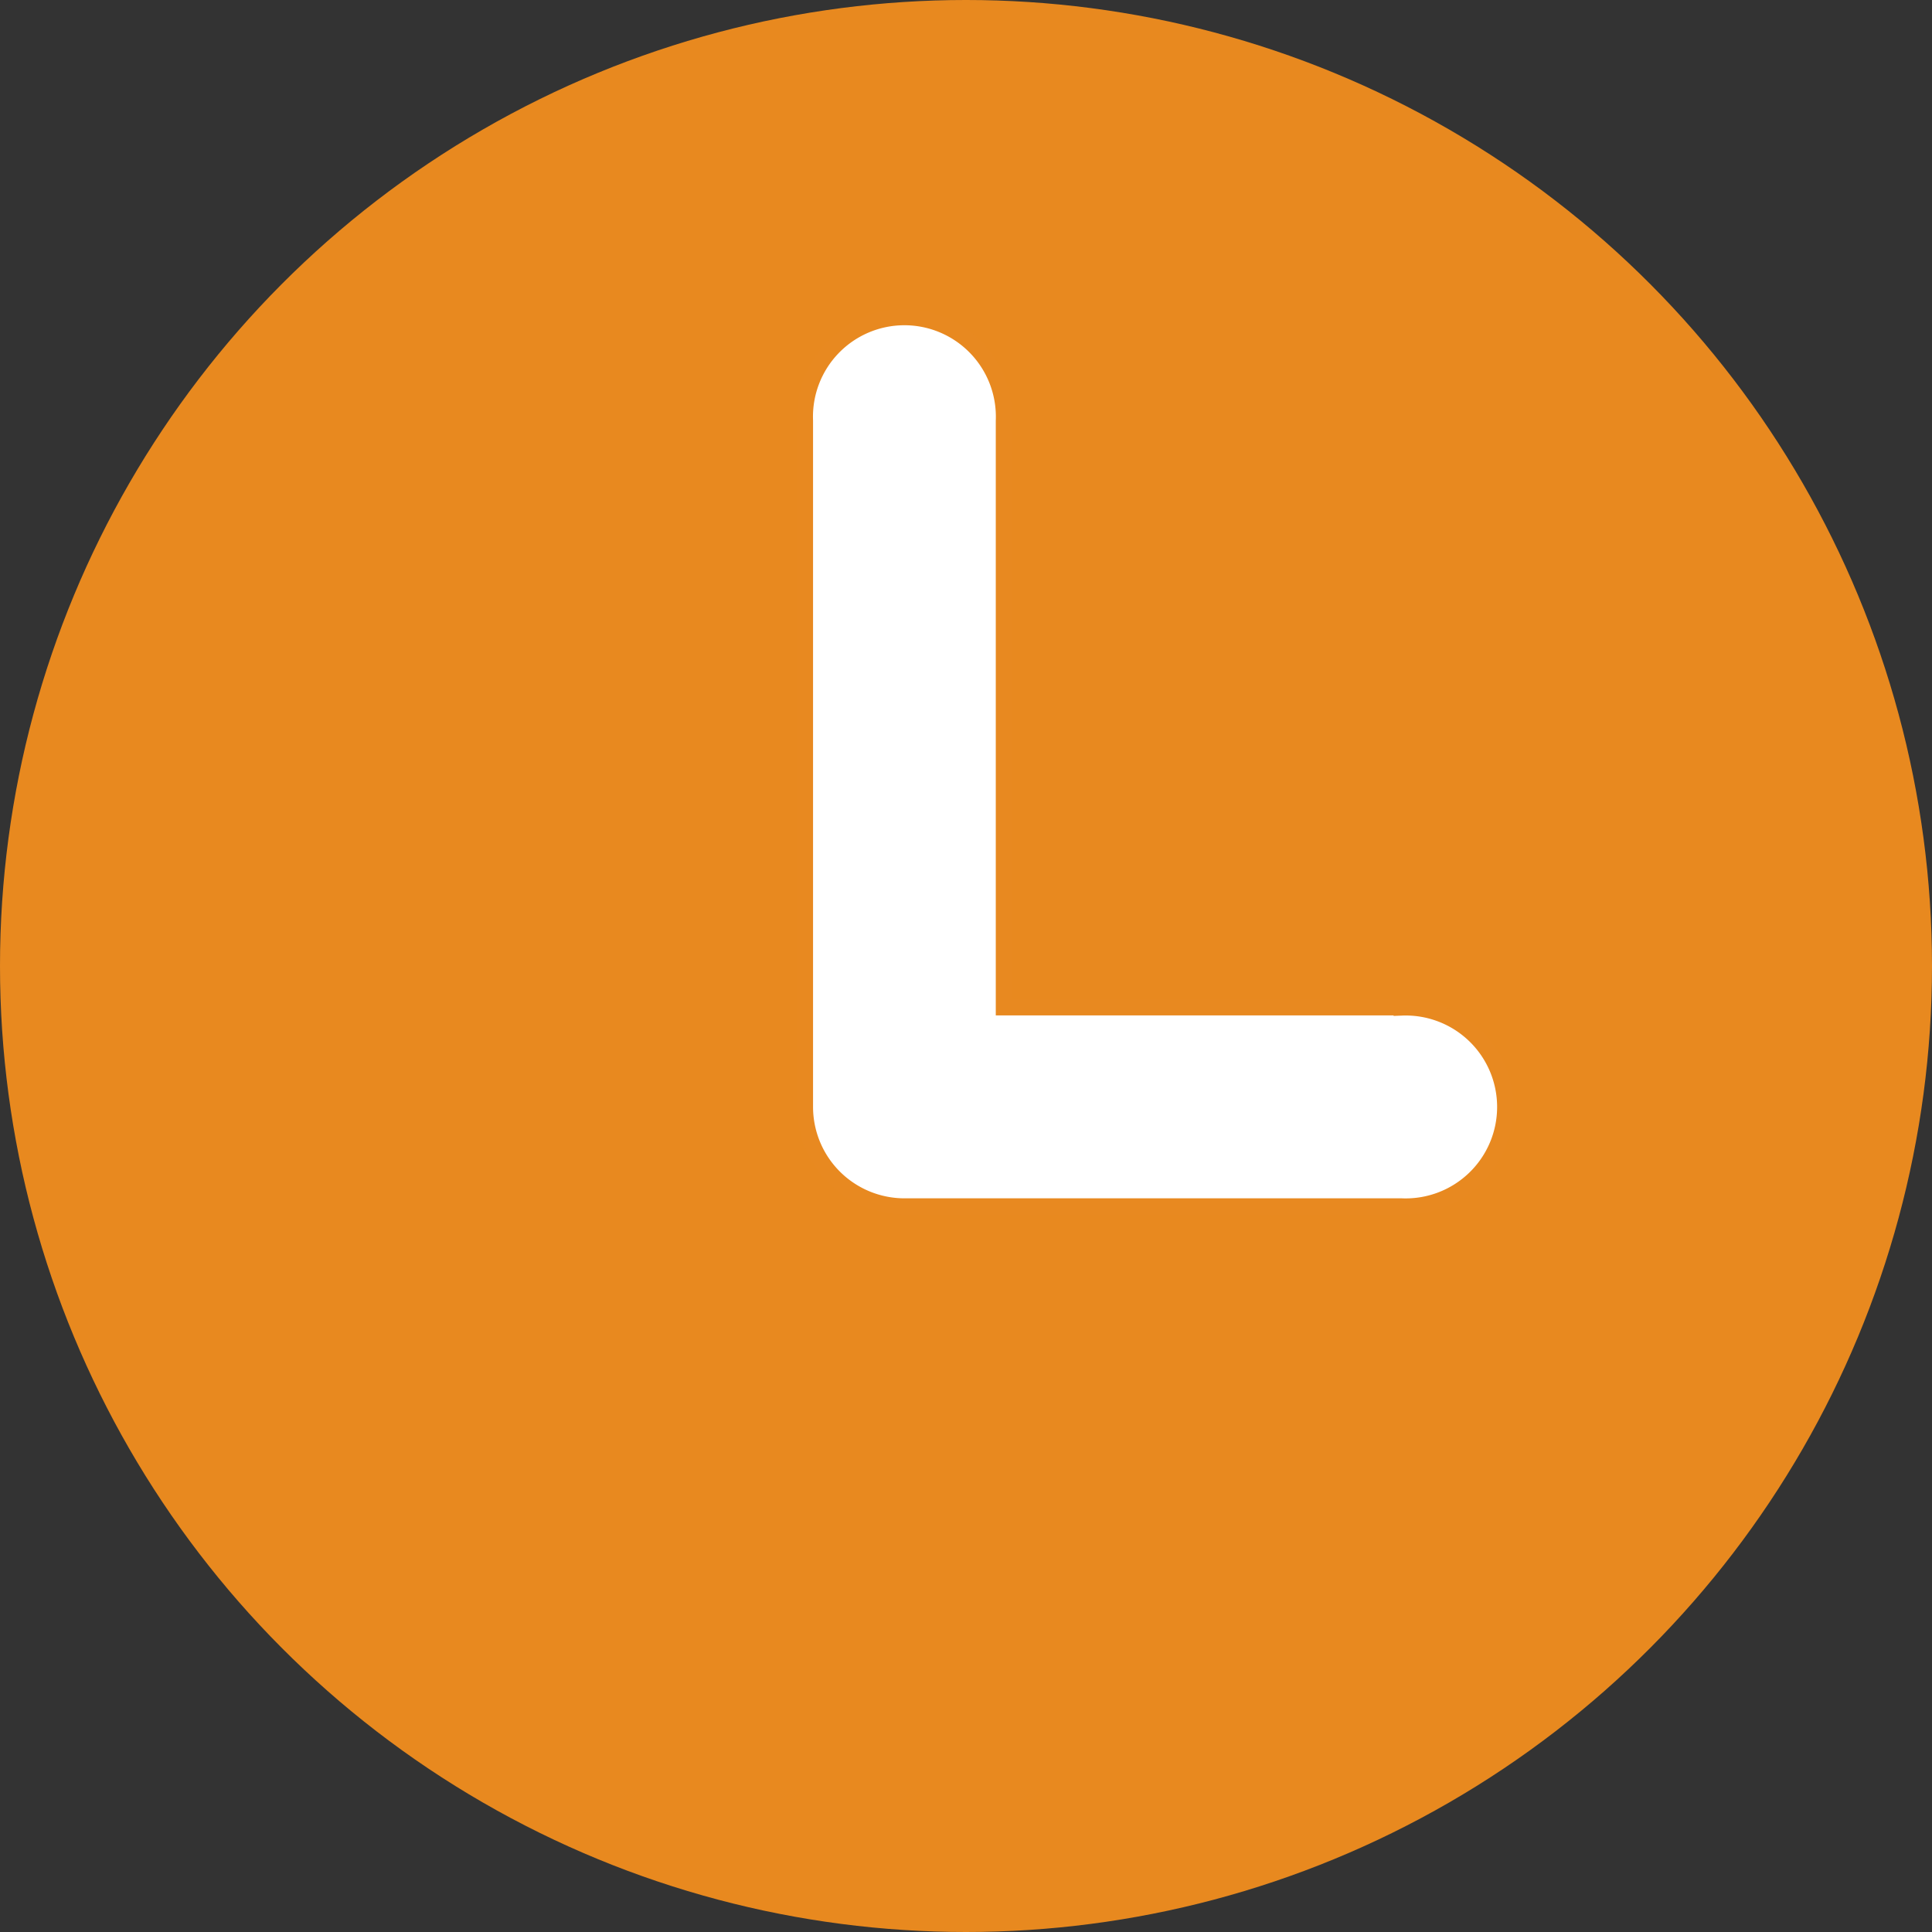
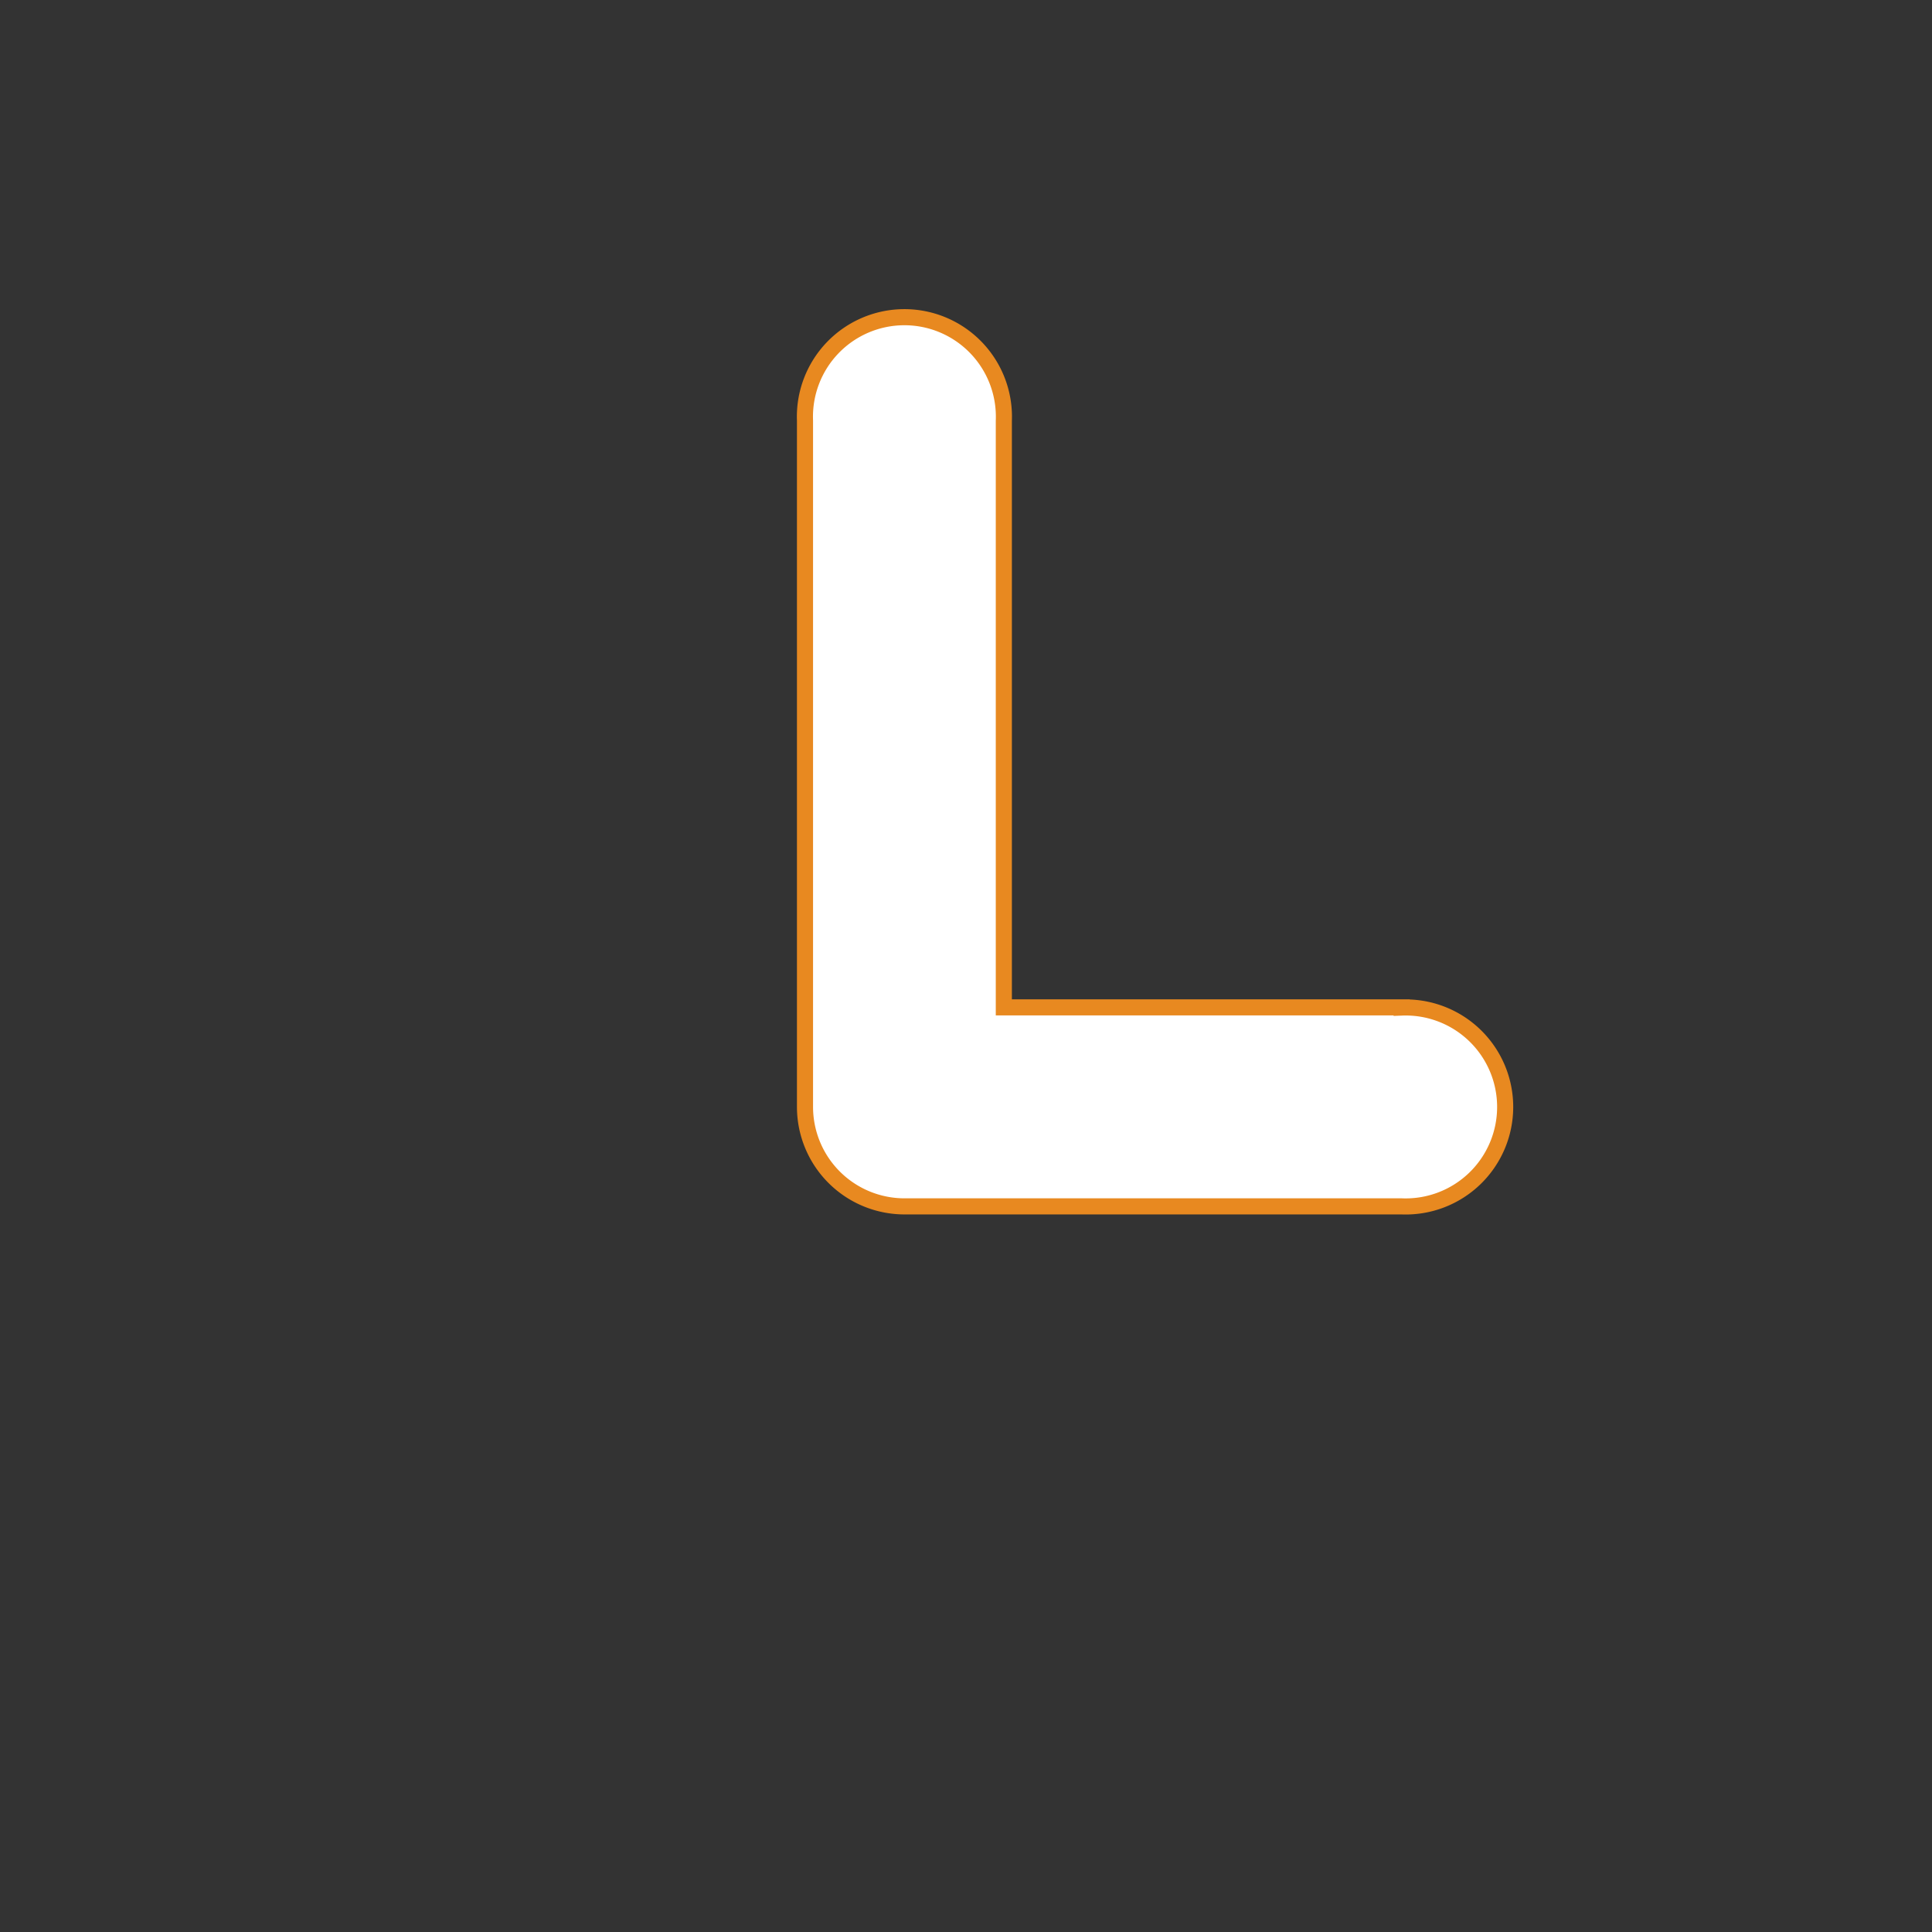
<svg xmlns="http://www.w3.org/2000/svg" width="12" height="12" viewBox="0 0 12 12">
  <rect x="0" y="0" width="12" height="12" fill="#333333" stroke="none" />
  <g id="Group_6529" data-name="Group 6529" transform="translate(-2364 -1488)">
-     <circle id="Ellipse_7468" data-name="Ellipse 7468" cx="6" cy="6" r="6" transform="translate(2364 1488)" fill="#e8891f" />
    <g id="Group_6528" data-name="Group 6528" transform="translate(-16563.248 -9104.416)">
      <g id="Group_4642" data-name="Group 4642" transform="translate(18932.248 10594.411)">
        <path id="Path_2201" data-name="Path 2201" d="M238.99,132.262h-2.471v-3.644a.618.618,0,1,0-1.235,0v4.262a.618.618,0,0,0,.618.618h3.088a.618.618,0,1,0,0-1.235Z" transform="translate(-235.284 -128)" fill="#fff" stroke="#e88920" stroke-width="0.1" />
      </g>
    </g>
  </g>
</svg>